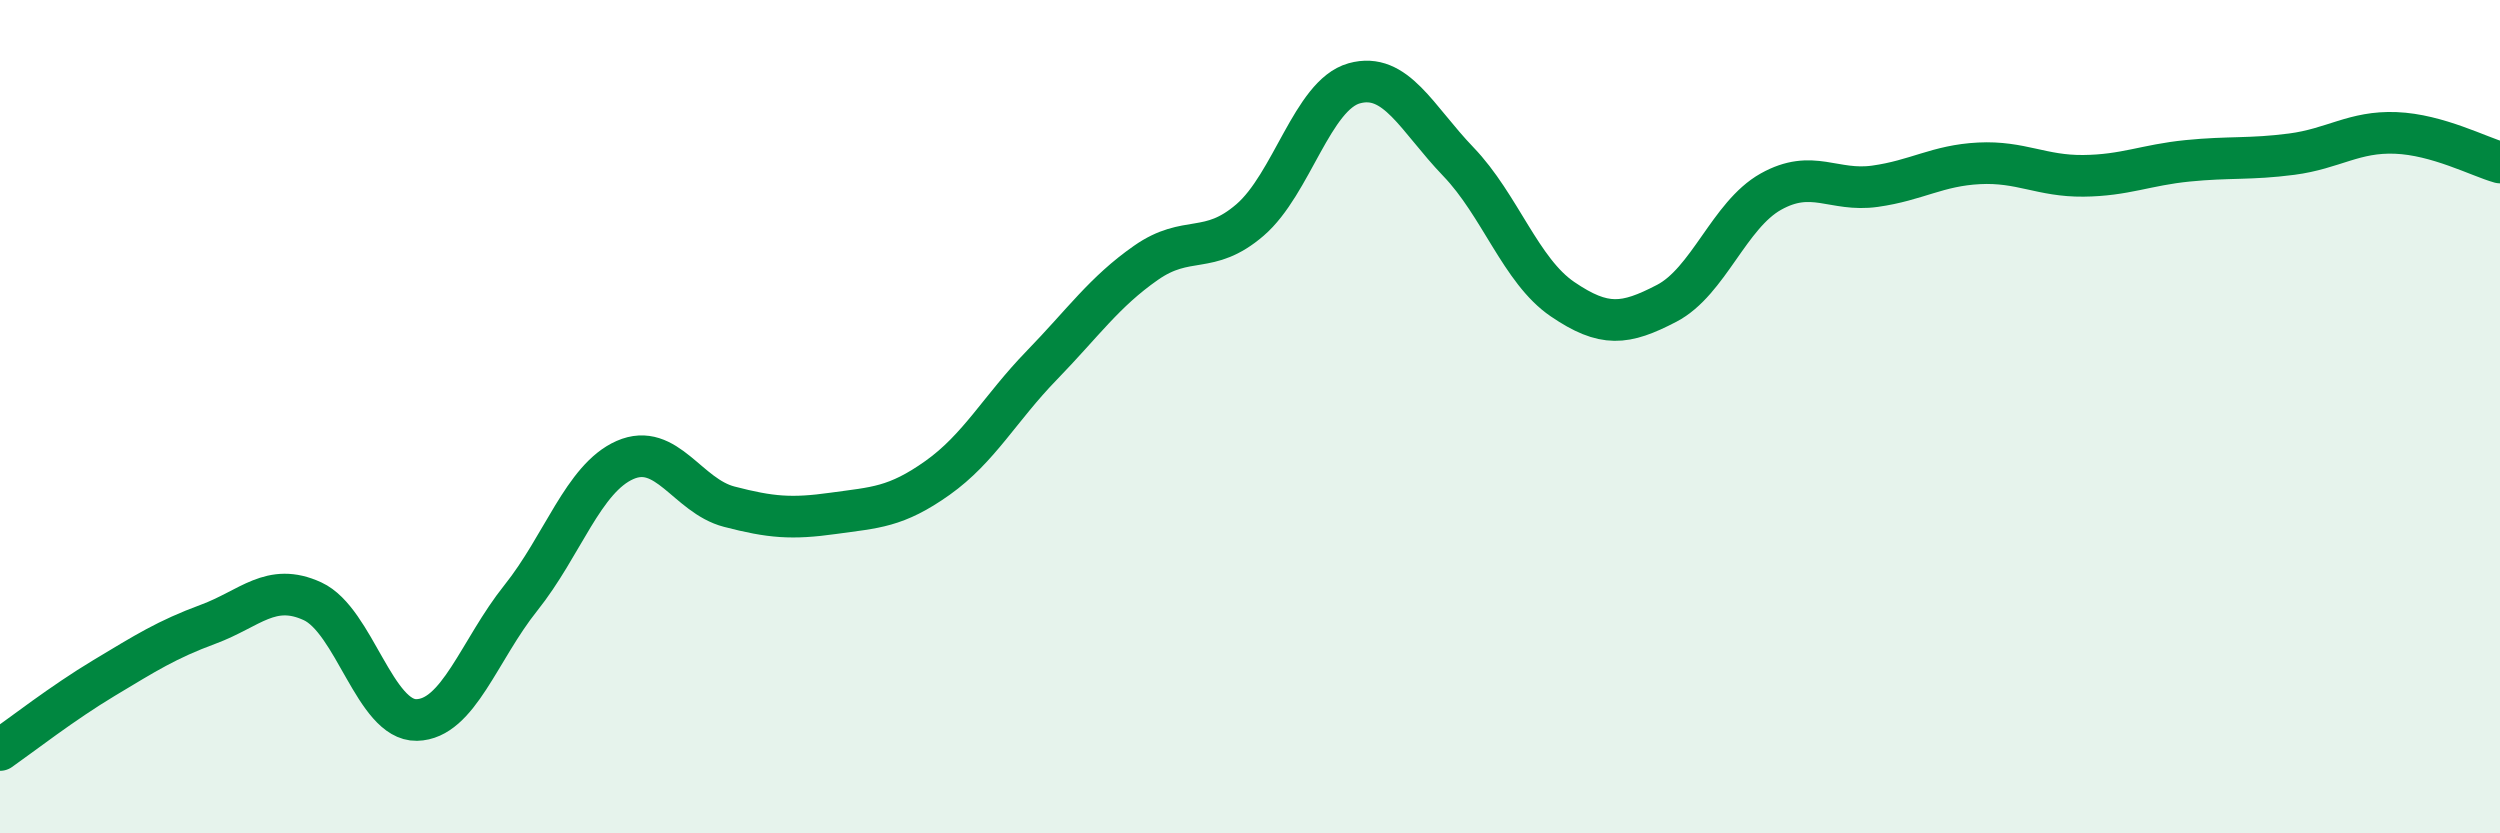
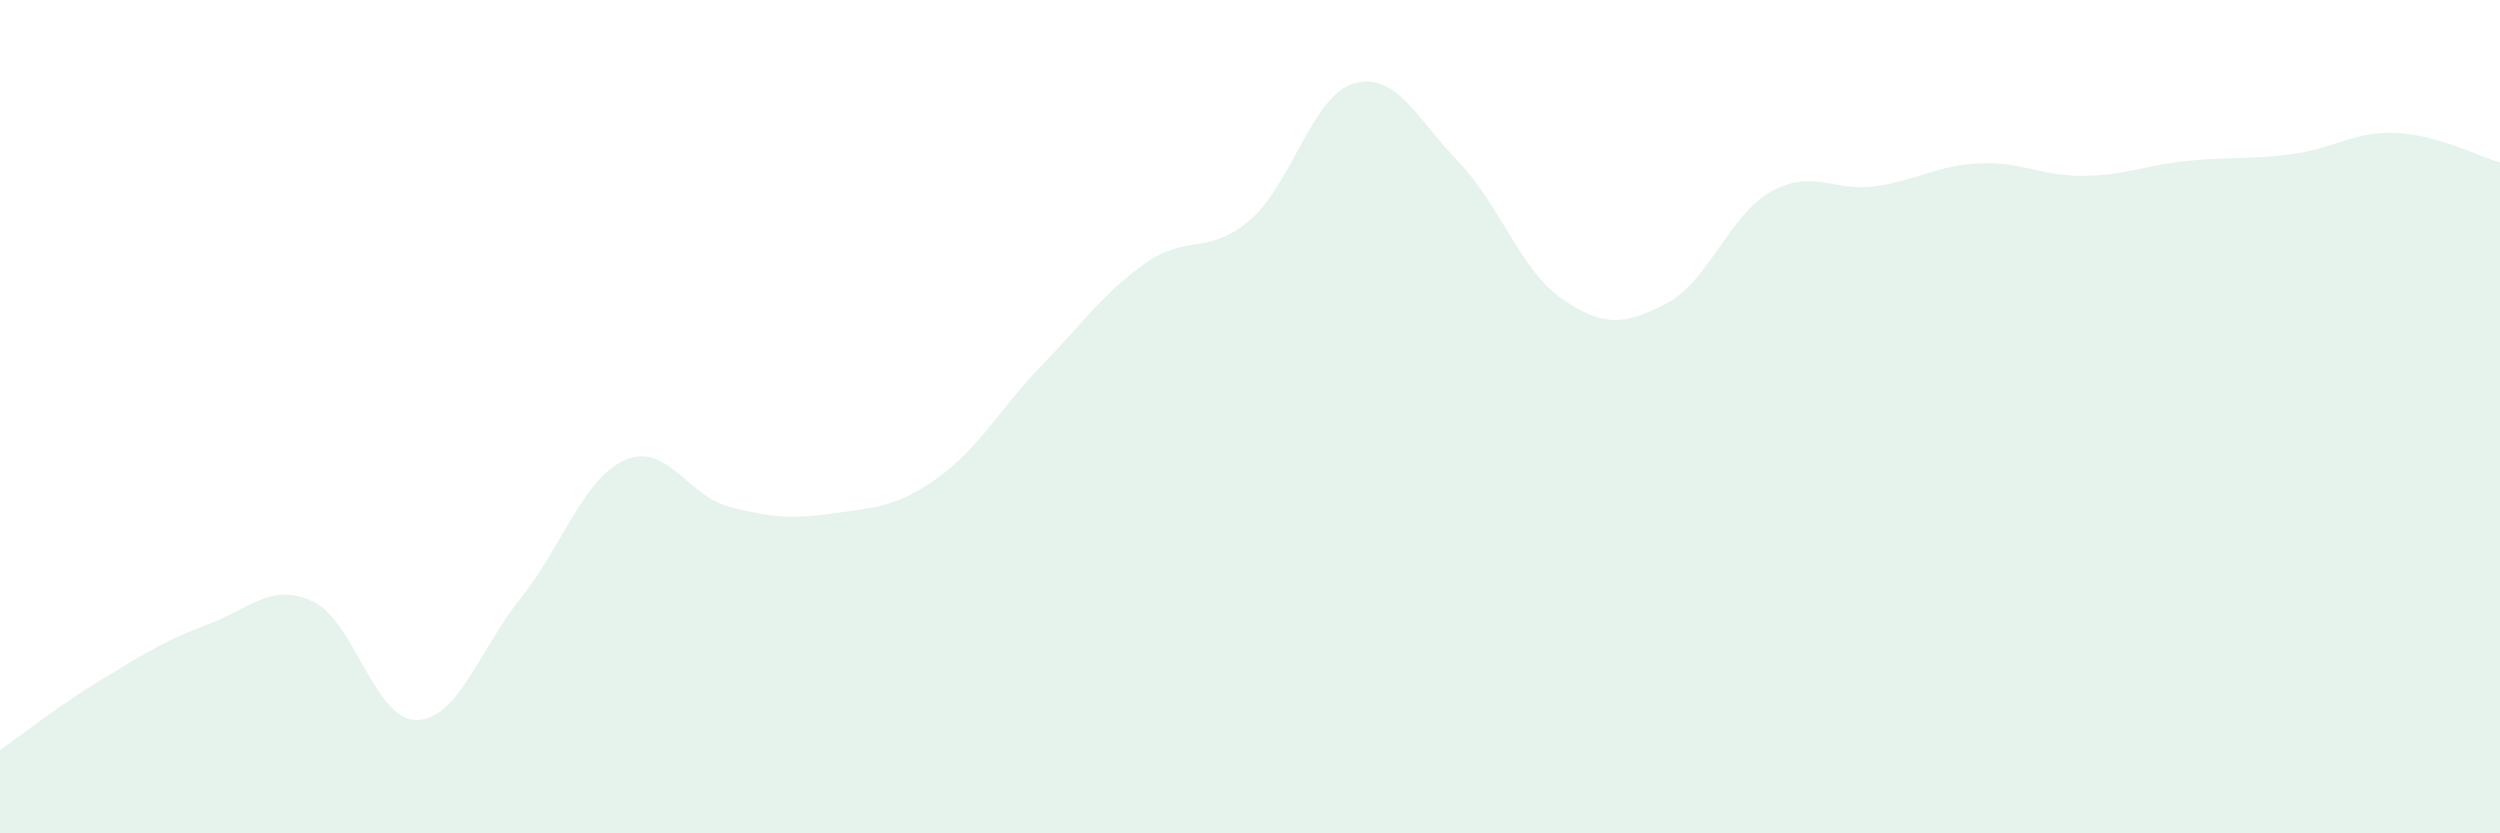
<svg xmlns="http://www.w3.org/2000/svg" width="60" height="20" viewBox="0 0 60 20">
  <path d="M 0,18 C 0.5,17.65 1.5,16.87 2.5,16.27 C 3.5,15.67 4,15.35 5,14.98 C 6,14.61 6.5,13.97 7.5,14.43 C 8.5,14.89 9,17.3 10,17.28 C 11,17.26 11.5,15.6 12.5,14.35 C 13.5,13.1 14,11.48 15,11.04 C 16,10.6 16.5,11.9 17.5,12.16 C 18.5,12.42 19,12.46 20,12.32 C 21,12.18 21.5,12.18 22.5,11.47 C 23.5,10.76 24,9.8 25,8.77 C 26,7.74 26.5,7.01 27.5,6.31 C 28.5,5.61 29,6.14 30,5.28 C 31,4.42 31.5,2.28 32.5,2 C 33.5,1.72 34,2.84 35,3.88 C 36,4.92 36.5,6.5 37.5,7.18 C 38.5,7.86 39,7.8 40,7.28 C 41,6.76 41.5,5.16 42.5,4.6 C 43.5,4.04 44,4.61 45,4.47 C 46,4.33 46.5,3.97 47.5,3.92 C 48.5,3.87 49,4.23 50,4.22 C 51,4.21 51.5,3.96 52.5,3.86 C 53.5,3.76 54,3.83 55,3.7 C 56,3.57 56.5,3.15 57.5,3.19 C 58.5,3.23 59.5,3.76 60,3.9L60 20L0 20Z" fill="#008740" opacity="0.1" stroke-linecap="round" stroke-linejoin="round" />
-   <path d="M 0,18 C 0.5,17.65 1.5,16.87 2.5,16.27 C 3.5,15.67 4,15.35 5,14.98 C 6,14.61 6.5,13.97 7.5,14.43 C 8.5,14.89 9,17.3 10,17.28 C 11,17.26 11.5,15.6 12.5,14.35 C 13.5,13.1 14,11.48 15,11.04 C 16,10.6 16.5,11.9 17.5,12.16 C 18.5,12.42 19,12.46 20,12.32 C 21,12.18 21.5,12.18 22.5,11.47 C 23.5,10.76 24,9.8 25,8.77 C 26,7.74 26.5,7.01 27.5,6.31 C 28.5,5.61 29,6.14 30,5.28 C 31,4.42 31.5,2.28 32.5,2 C 33.5,1.72 34,2.84 35,3.88 C 36,4.92 36.5,6.5 37.5,7.18 C 38.5,7.86 39,7.8 40,7.28 C 41,6.76 41.5,5.16 42.5,4.6 C 43.5,4.04 44,4.61 45,4.47 C 46,4.33 46.5,3.97 47.5,3.92 C 48.5,3.87 49,4.23 50,4.22 C 51,4.21 51.5,3.96 52.5,3.86 C 53.5,3.76 54,3.83 55,3.7 C 56,3.57 56.5,3.15 57.5,3.19 C 58.5,3.23 59.5,3.76 60,3.9" stroke="#008740" stroke-width="1" fill="none" stroke-linecap="round" stroke-linejoin="round" />
</svg>